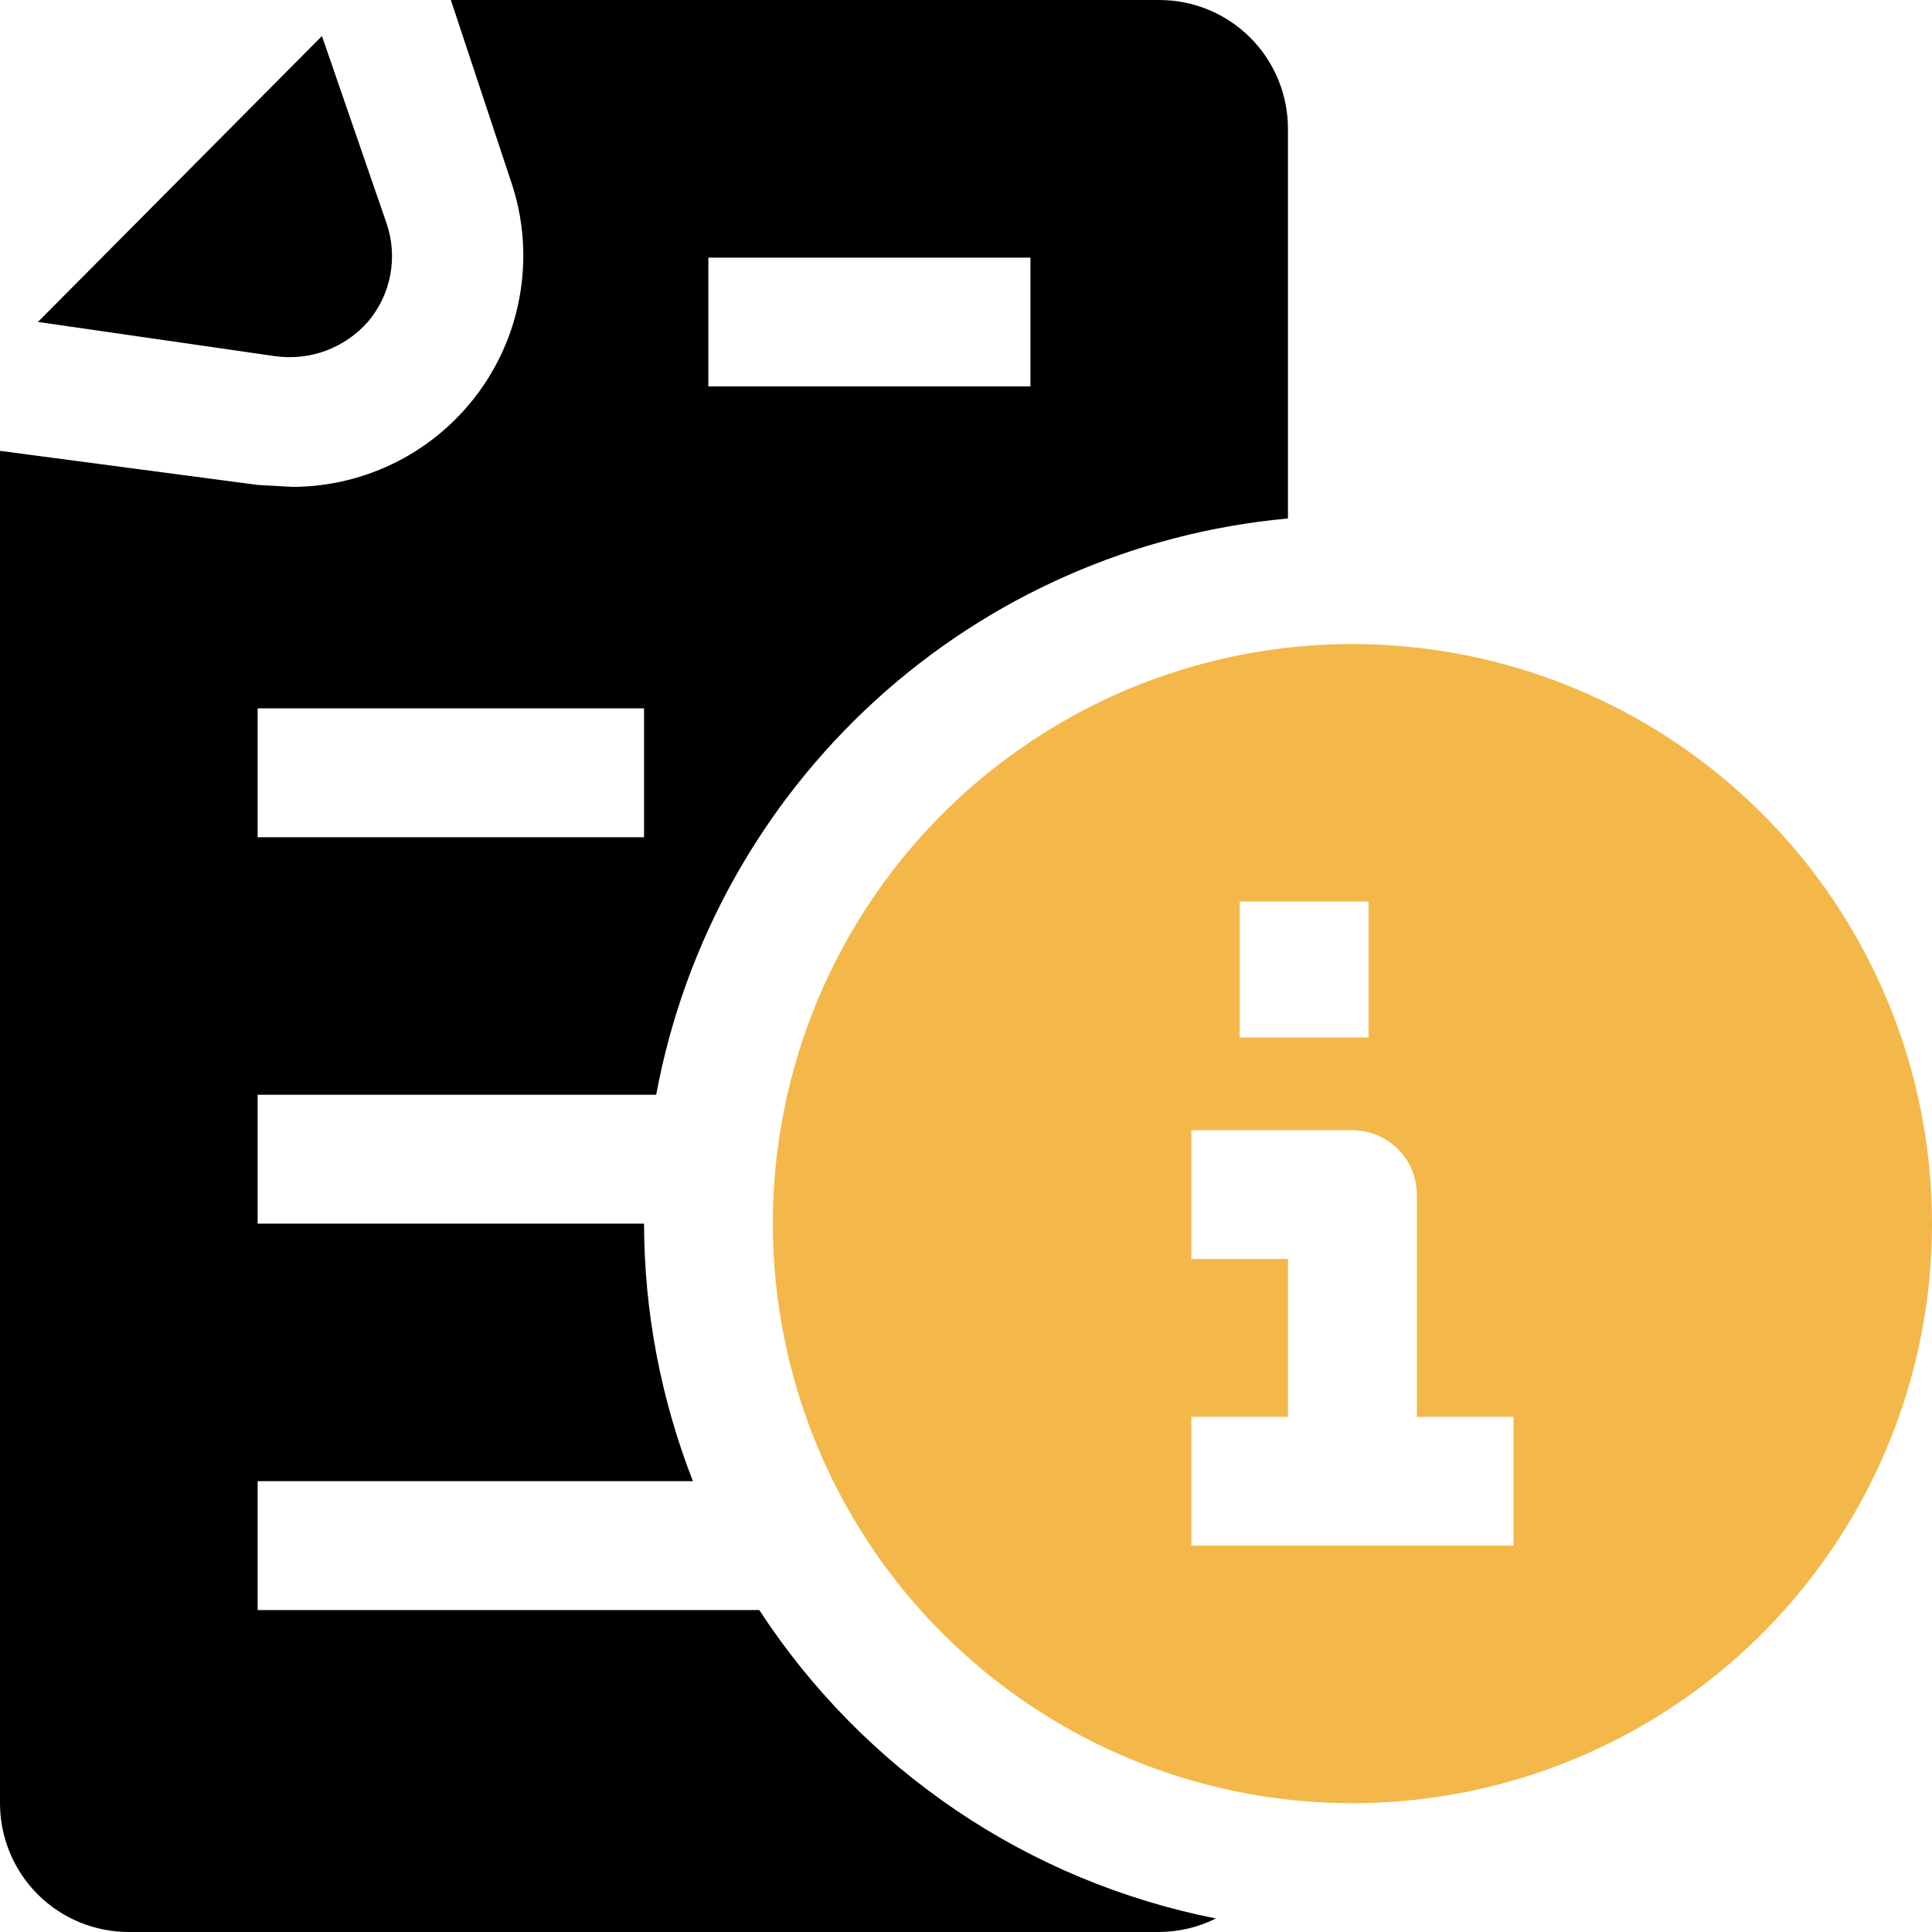
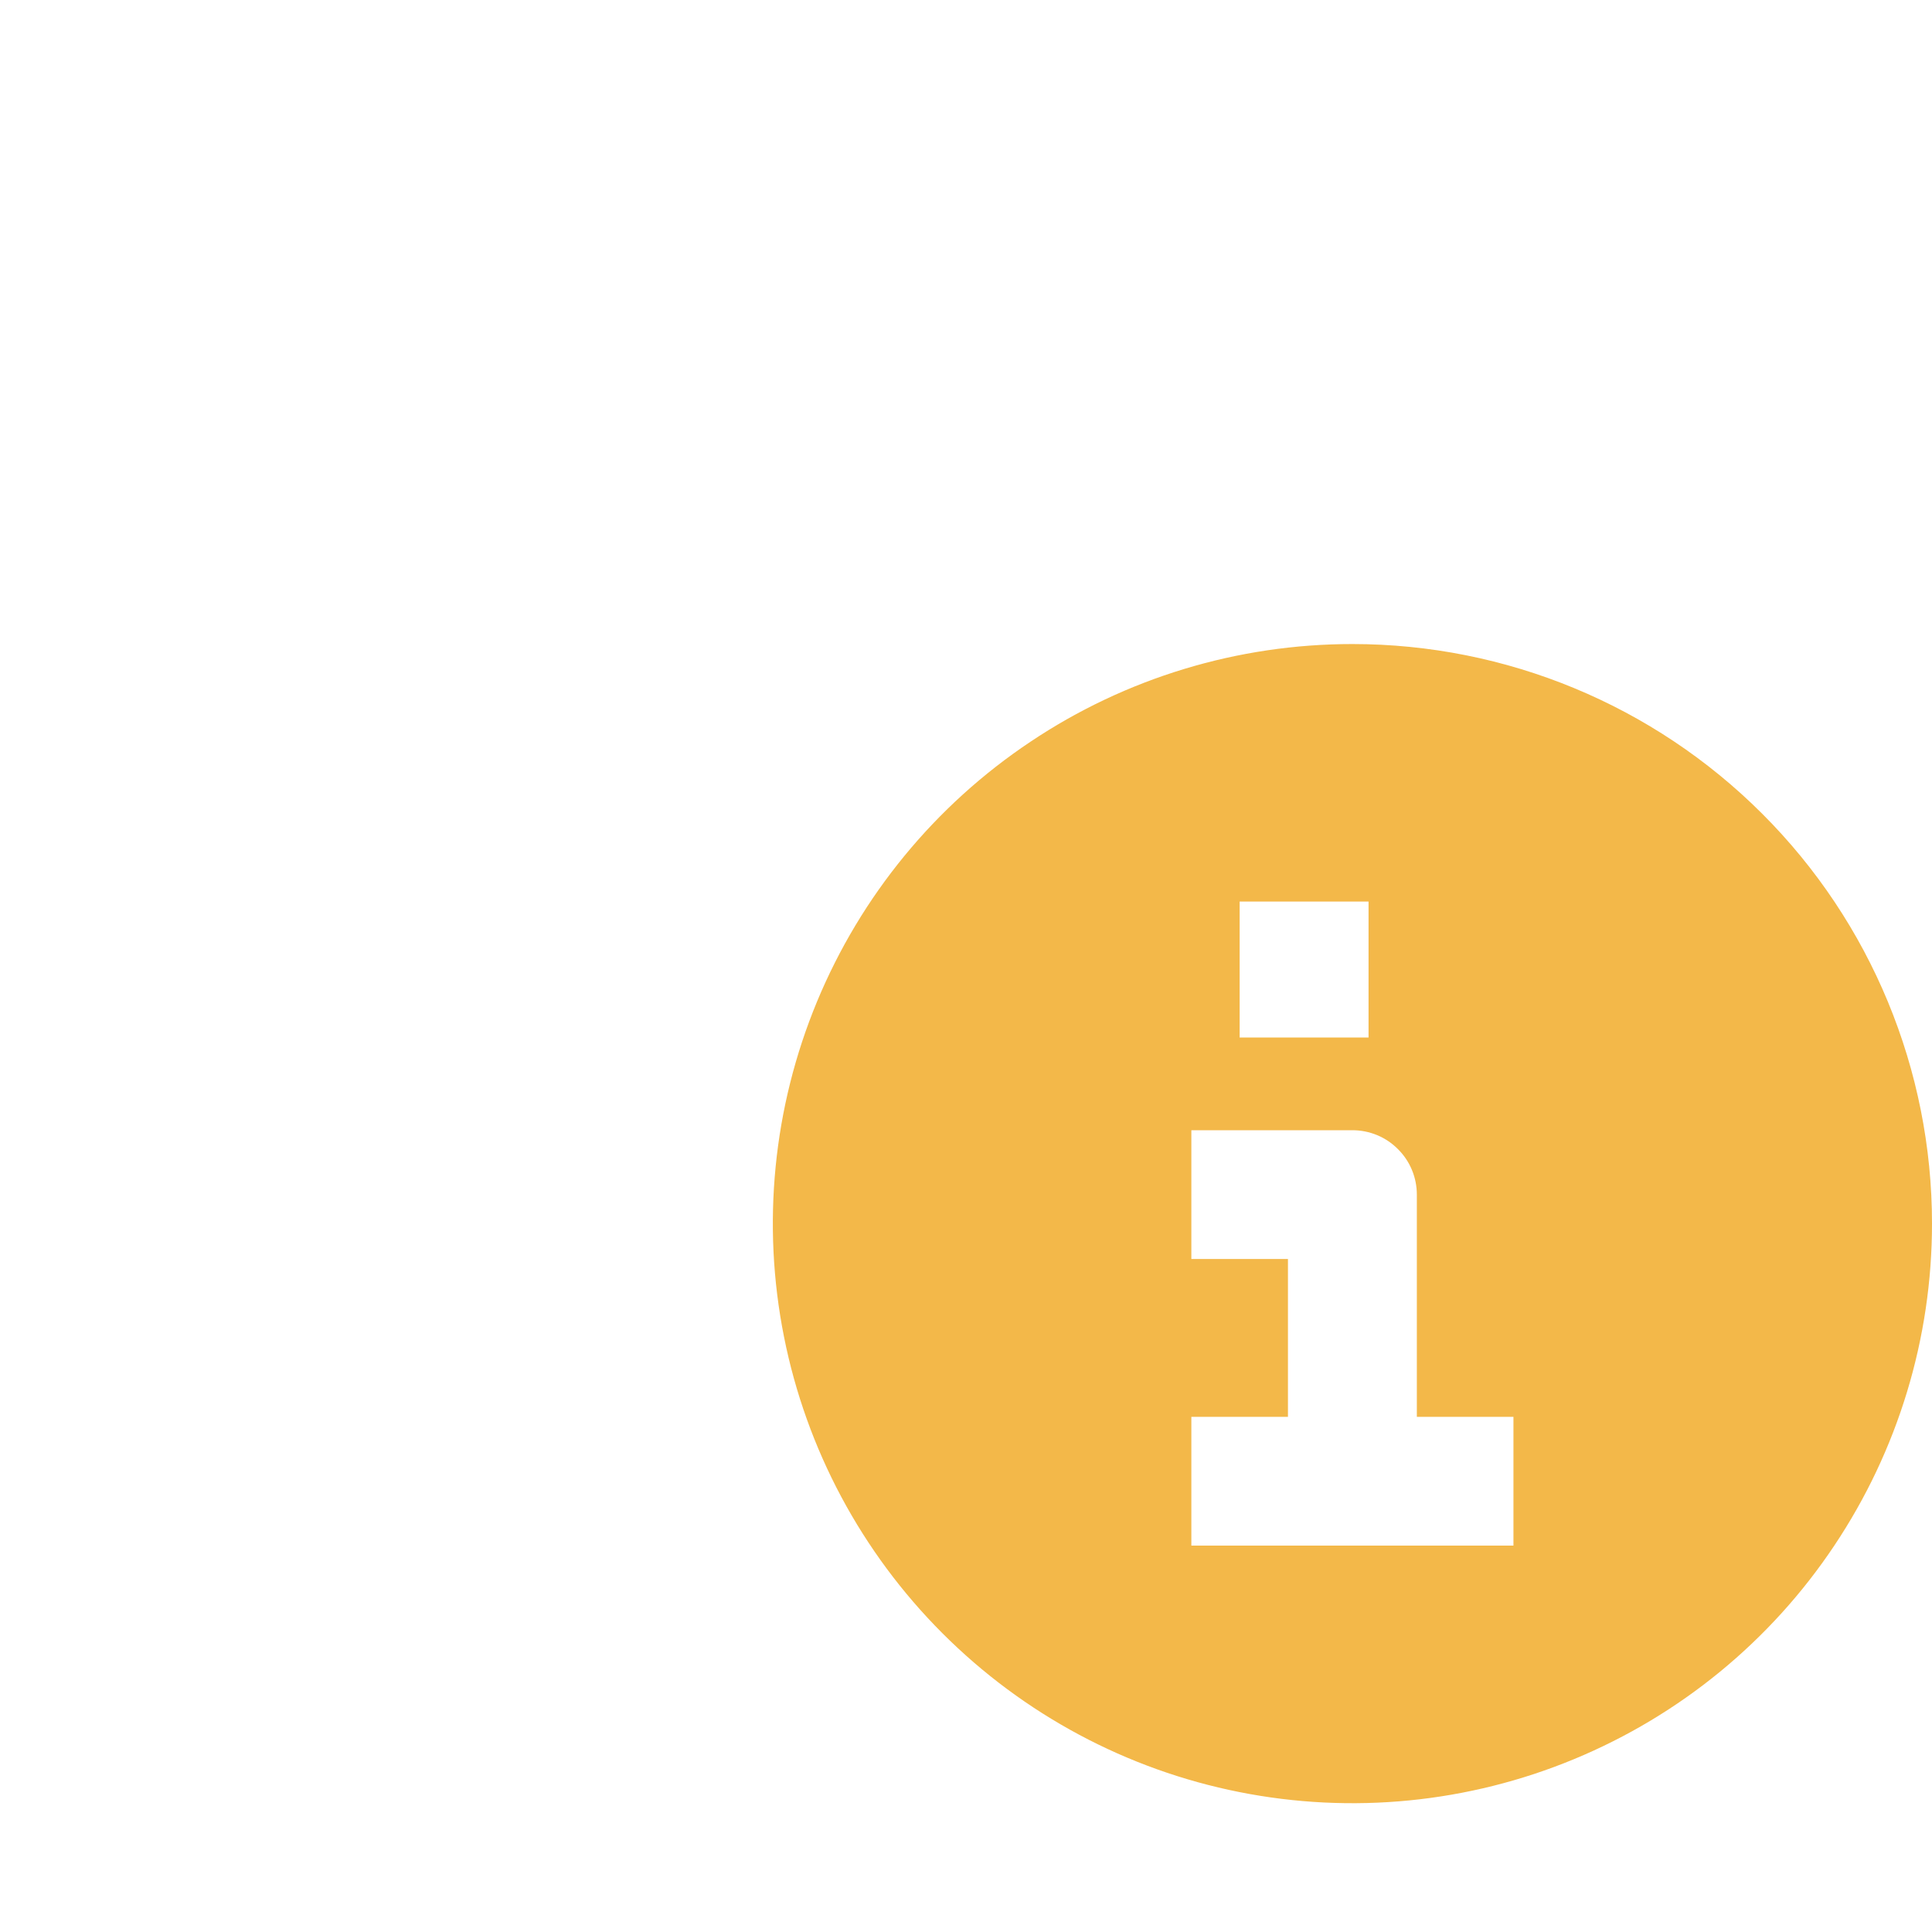
<svg xmlns="http://www.w3.org/2000/svg" width="14" height="14" viewBox="0 0 14 14" fill="none">
  <path d="M9.8 4.667C8.969 4.667 8.157 4.913 7.467 5.375C6.776 5.836 6.238 6.492 5.92 7.259C5.602 8.027 5.519 8.871 5.681 9.686C5.843 10.501 6.243 11.249 6.83 11.836C7.418 12.424 8.166 12.824 8.981 12.986C9.795 13.148 10.64 13.065 11.407 12.747C12.175 12.429 12.831 11.891 13.292 11.2C13.754 10.509 14 9.697 14 8.867C14 7.753 13.558 6.684 12.77 5.897C11.982 5.109 10.914 4.667 9.8 4.667ZM8.983 6.533H9.917V7.518H8.983V6.533ZM10.967 11.2H8.633V10.267H9.333V9.123H8.633V8.19H9.8C9.924 8.19 10.043 8.239 10.13 8.327C10.218 8.414 10.267 8.533 10.267 8.657V10.267H10.967V11.2Z" fill="#F3B849" />
-   <path d="M5.502 11.667H1.867V10.733H5.021C4.789 10.138 4.668 9.505 4.667 8.867H1.867V7.933H4.755C4.959 6.833 5.517 5.83 6.343 5.076C7.169 4.322 8.219 3.859 9.333 3.757V0.933C9.333 0.686 9.235 0.448 9.06 0.273C8.885 0.098 8.648 0 8.4 0H3.267L3.705 1.321C3.79 1.572 3.813 1.841 3.773 2.103C3.734 2.366 3.632 2.615 3.477 2.831C3.322 3.046 3.118 3.222 2.882 3.343C2.646 3.464 2.384 3.528 2.119 3.528L1.867 3.514L0 3.267V13.067C0 13.314 0.098 13.552 0.273 13.727C0.448 13.902 0.686 14 0.933 14H8.4C8.543 13.999 8.683 13.966 8.811 13.902C8.138 13.769 7.498 13.503 6.93 13.119C6.362 12.735 5.876 12.241 5.502 11.667ZM5.133 1.867H7.467V2.8H5.133V1.867ZM1.867 5.133H4.667V6.067H1.867V5.133Z" fill="black" />
-   <path d="M2.665 2.333C2.748 2.236 2.805 2.118 2.828 1.992C2.852 1.866 2.842 1.736 2.8 1.615L2.333 0.261L0.275 2.333L1.993 2.581C2.116 2.598 2.242 2.585 2.36 2.542C2.477 2.498 2.582 2.427 2.665 2.333Z" fill="black" />
</svg>